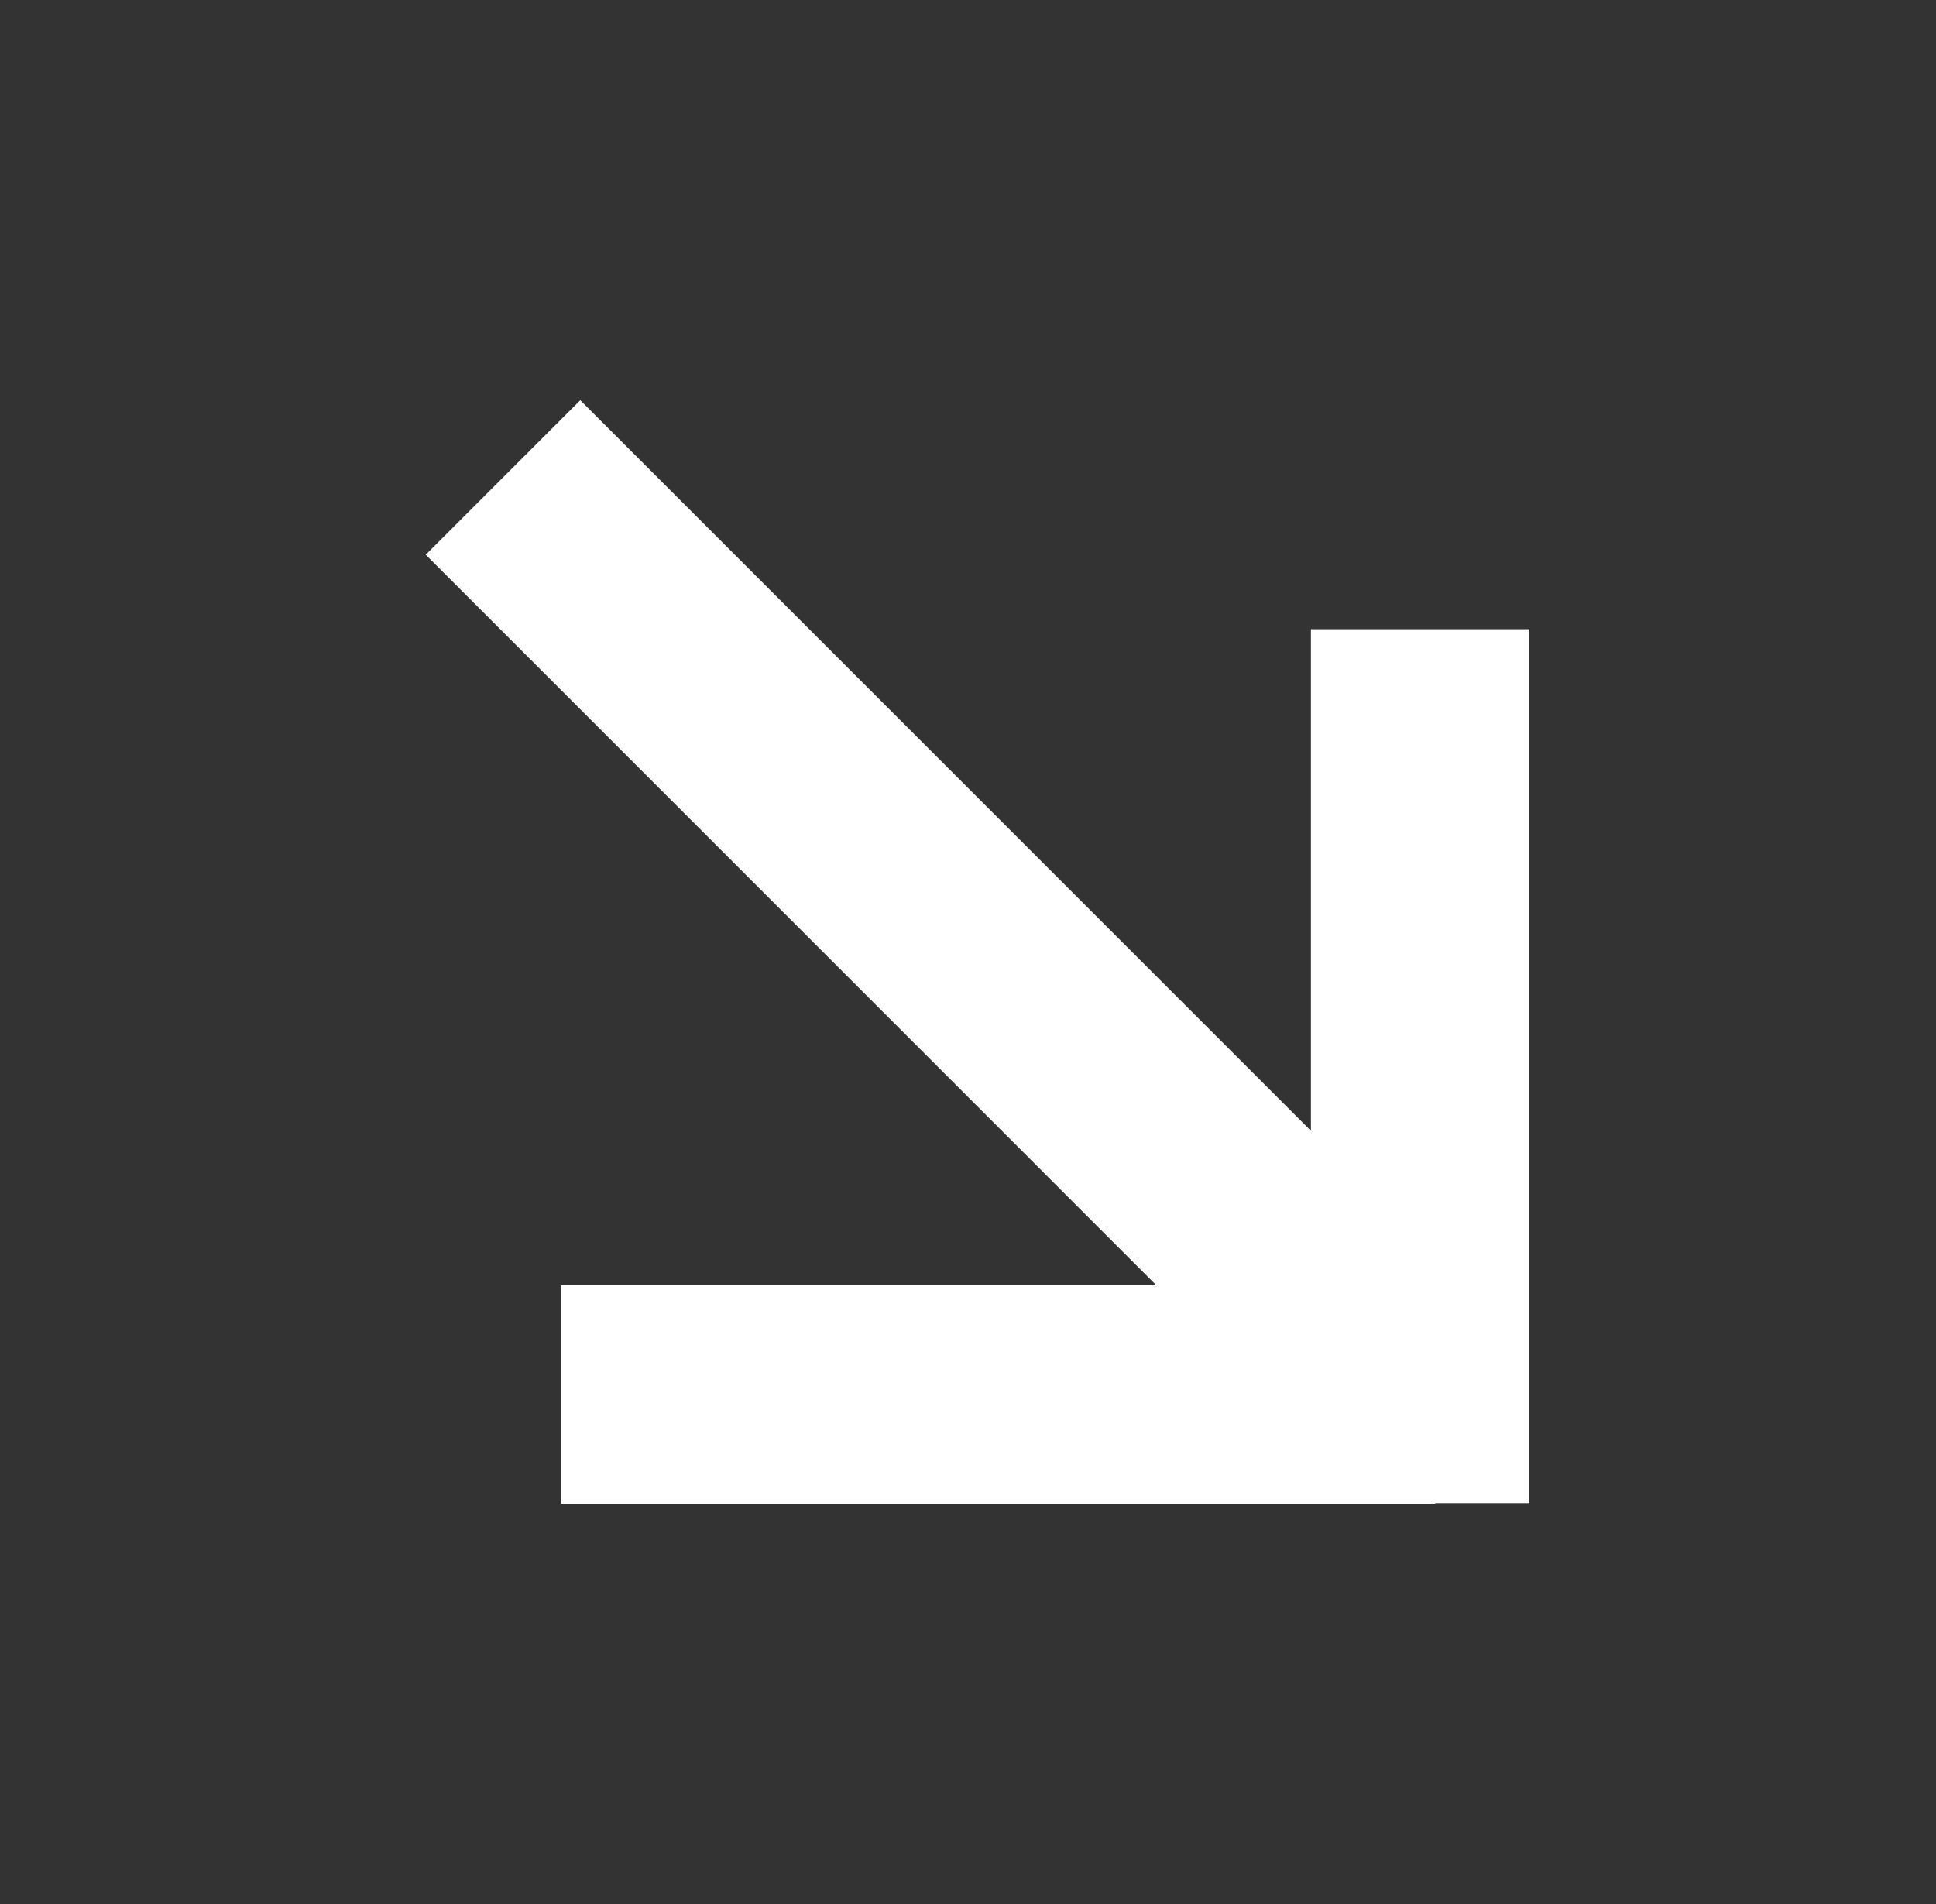
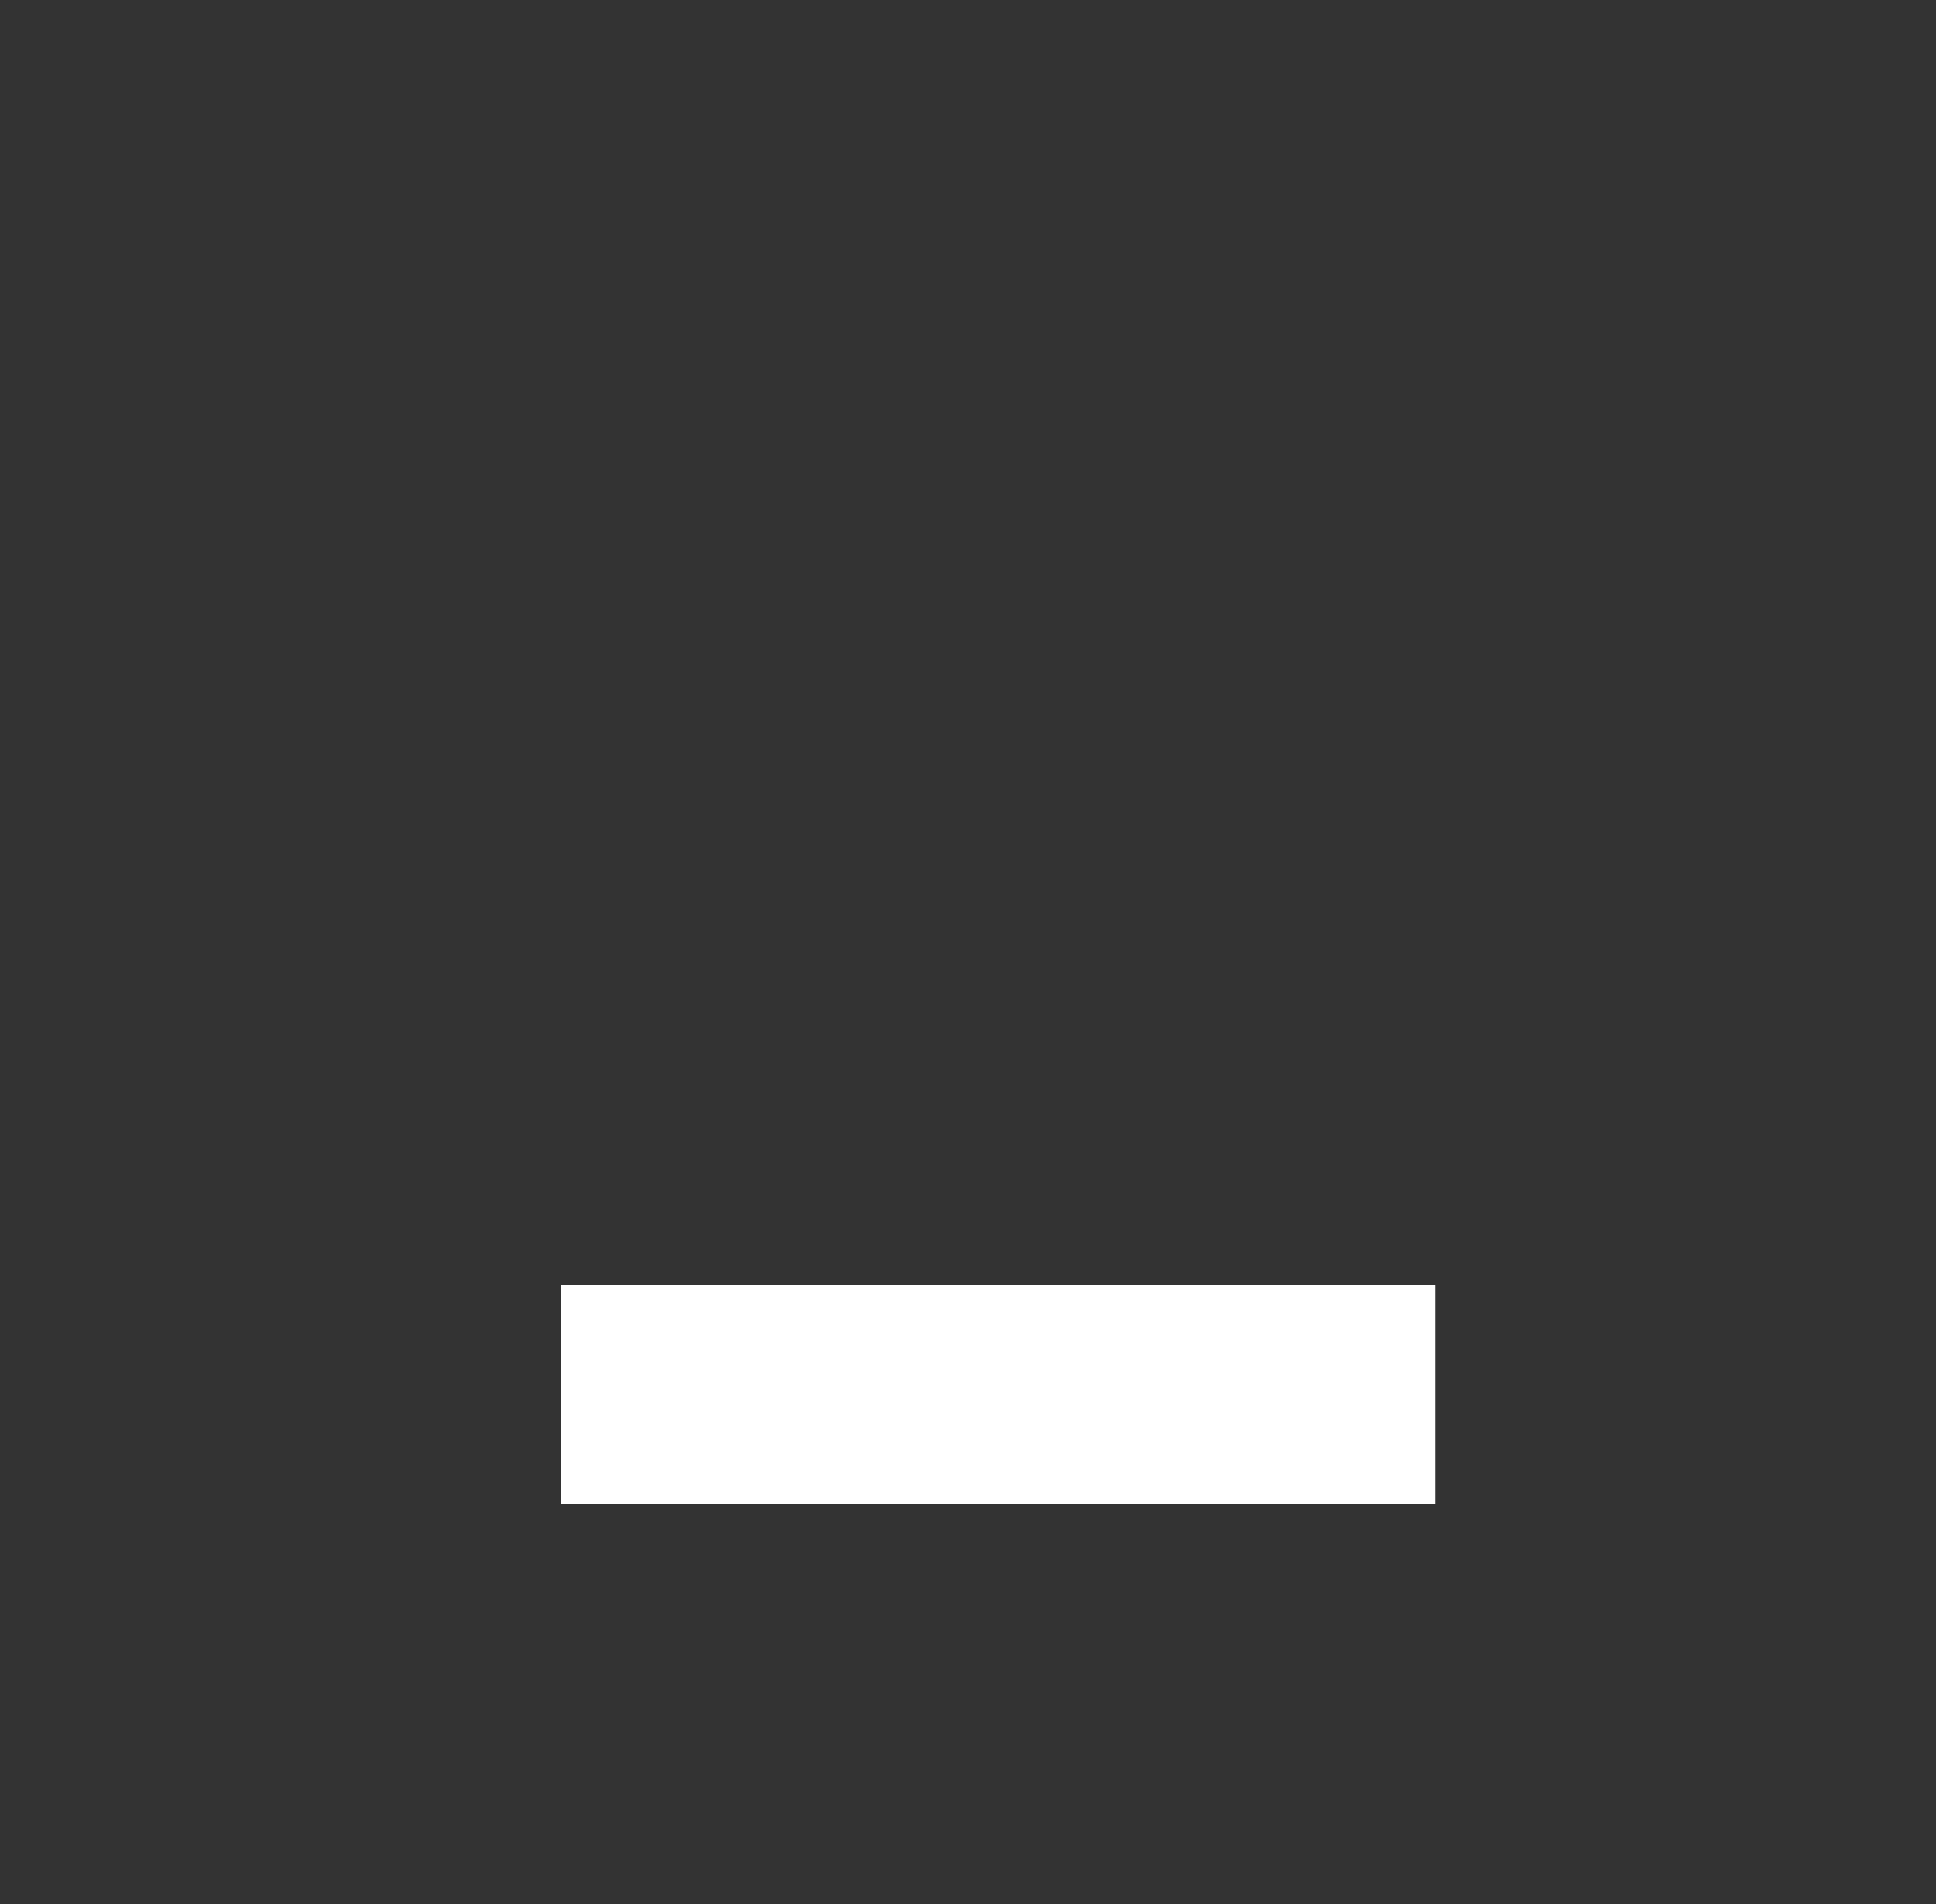
<svg xmlns="http://www.w3.org/2000/svg" width="61" height="60" viewBox="0 0 61 60" fill="none">
  <rect x="0" y="0" width="61" height="60" fill="#333333" stroke="none" />
-   <path d="M18.283 12.612L13.414 17.48L43.321 47.388L48.19 42.519L18.283 12.612Z" fill="white" />
-   <path d="M48.19 19.827H41.305V47.368H48.19V19.827Z" fill="white" />
  <path d="M17.678 40.502V47.388H45.219V40.502H17.678Z" fill="white" />
</svg>